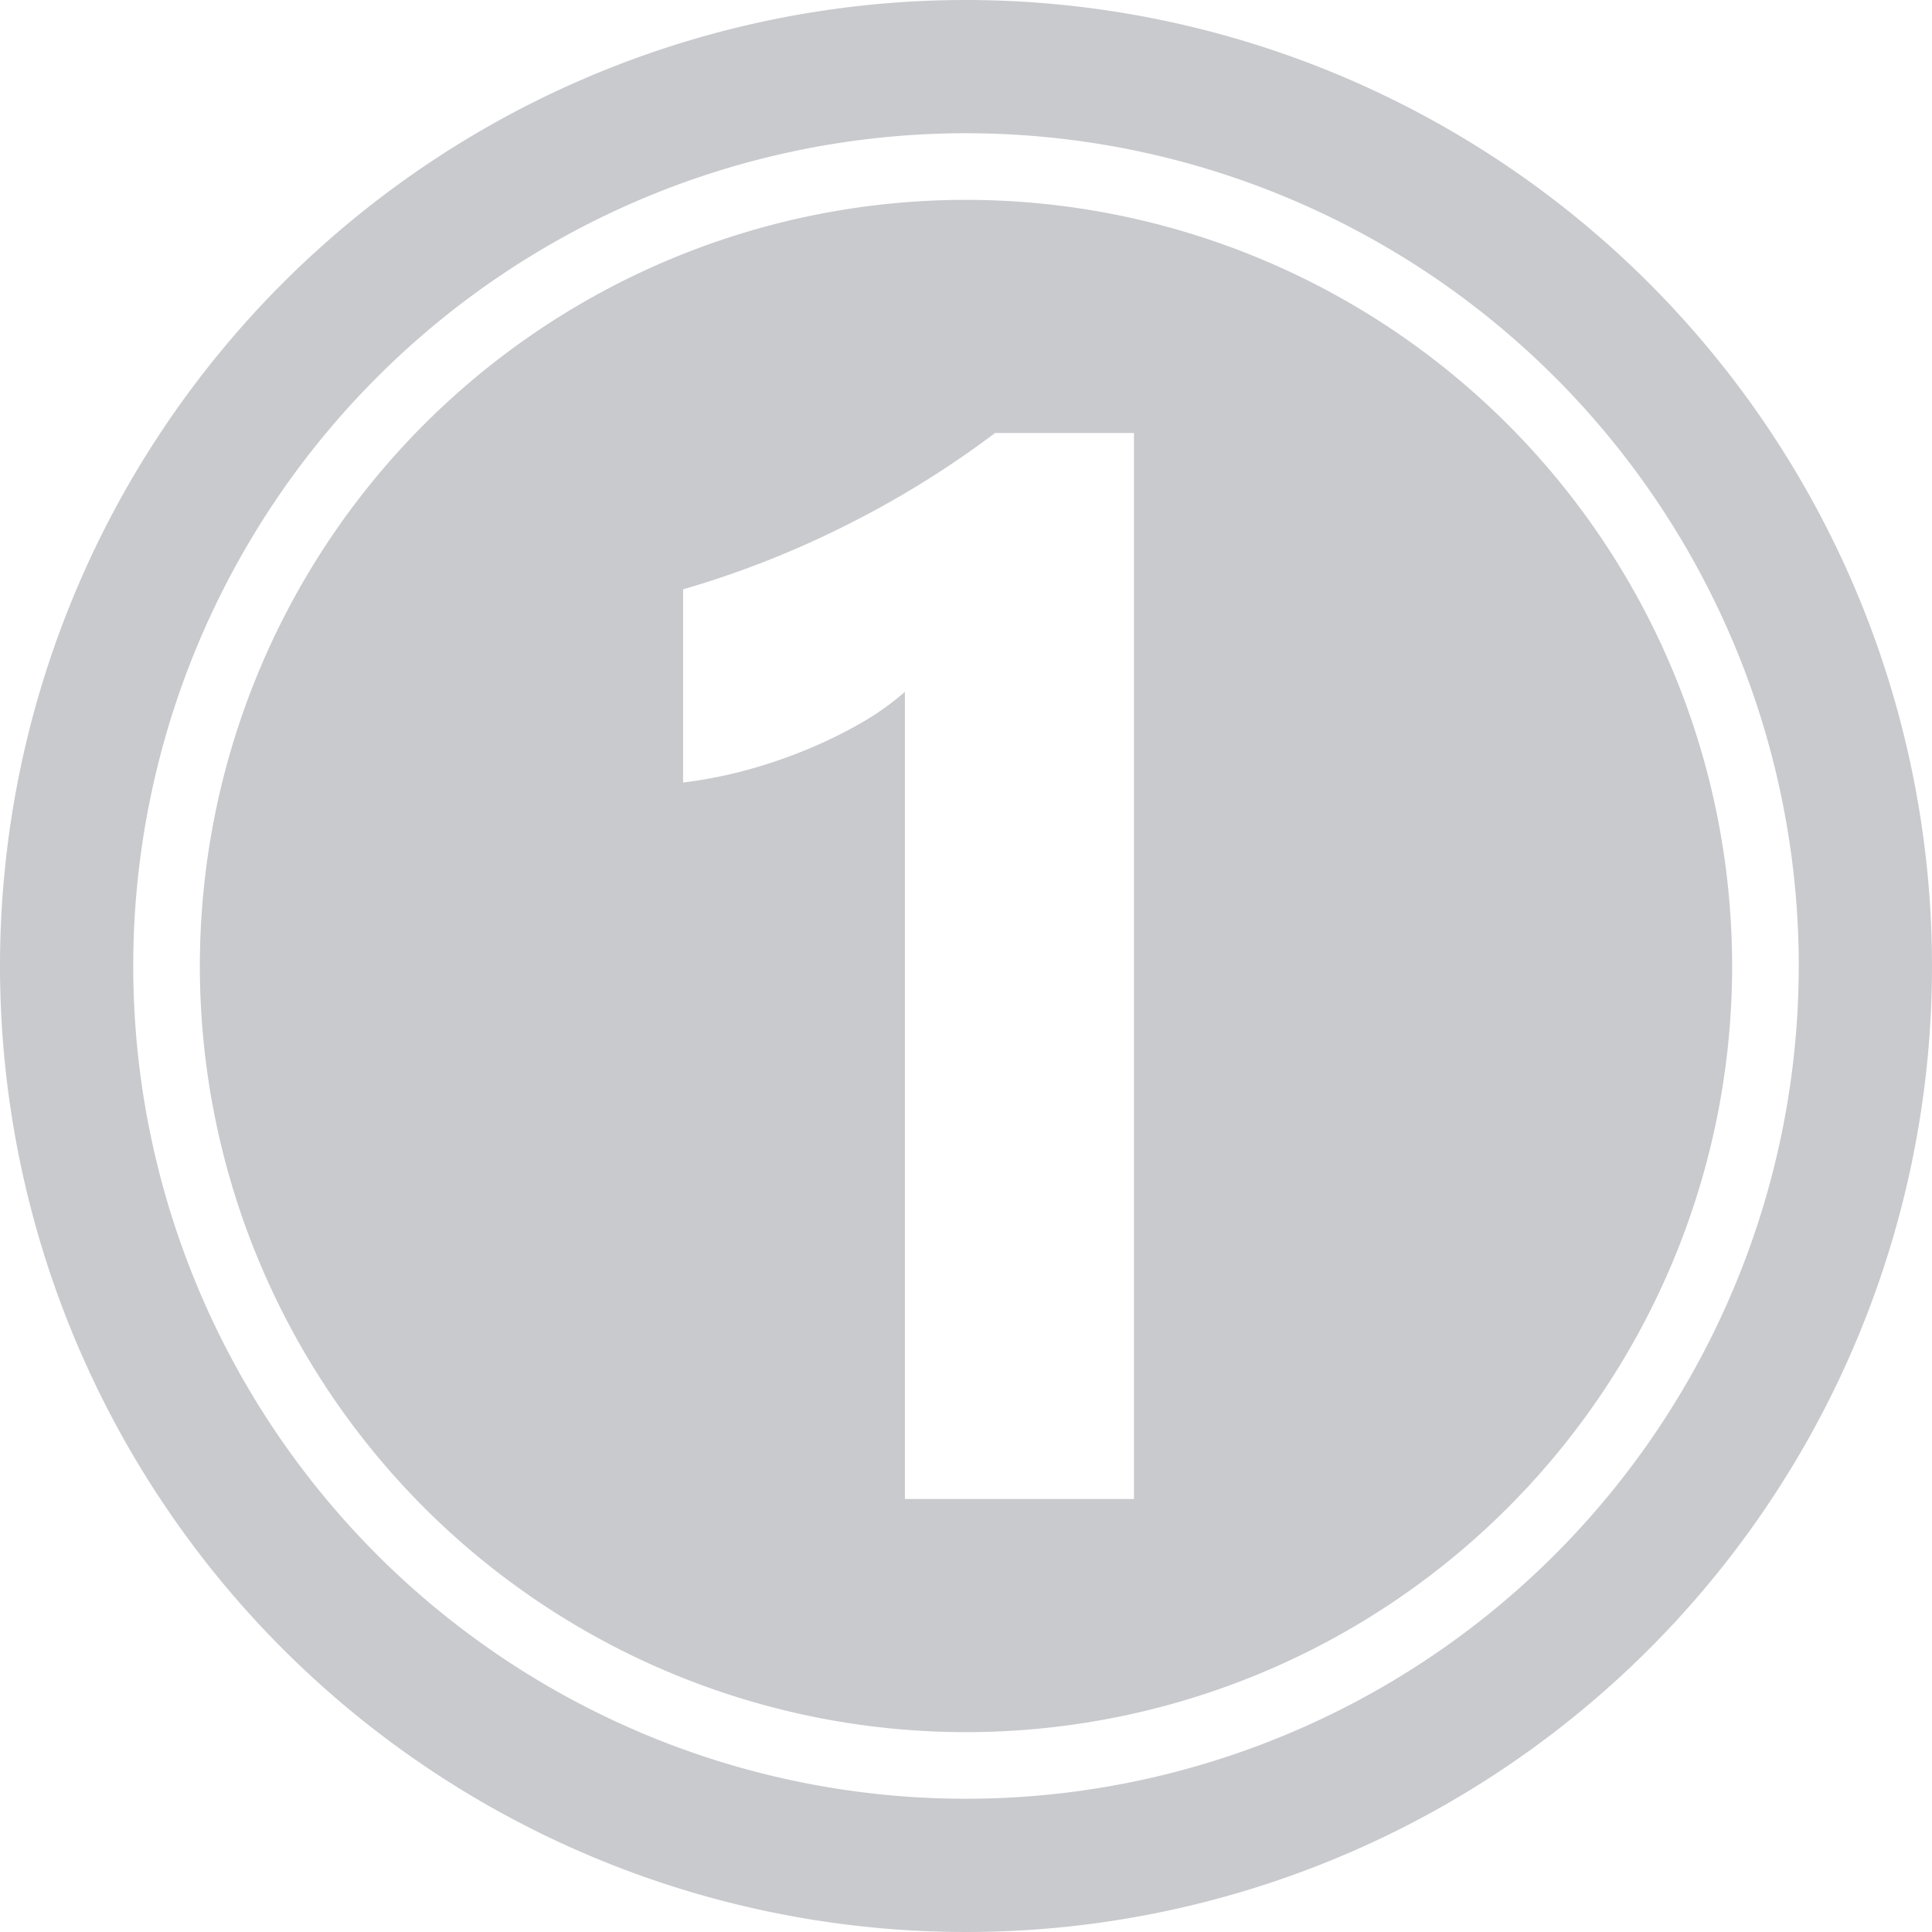
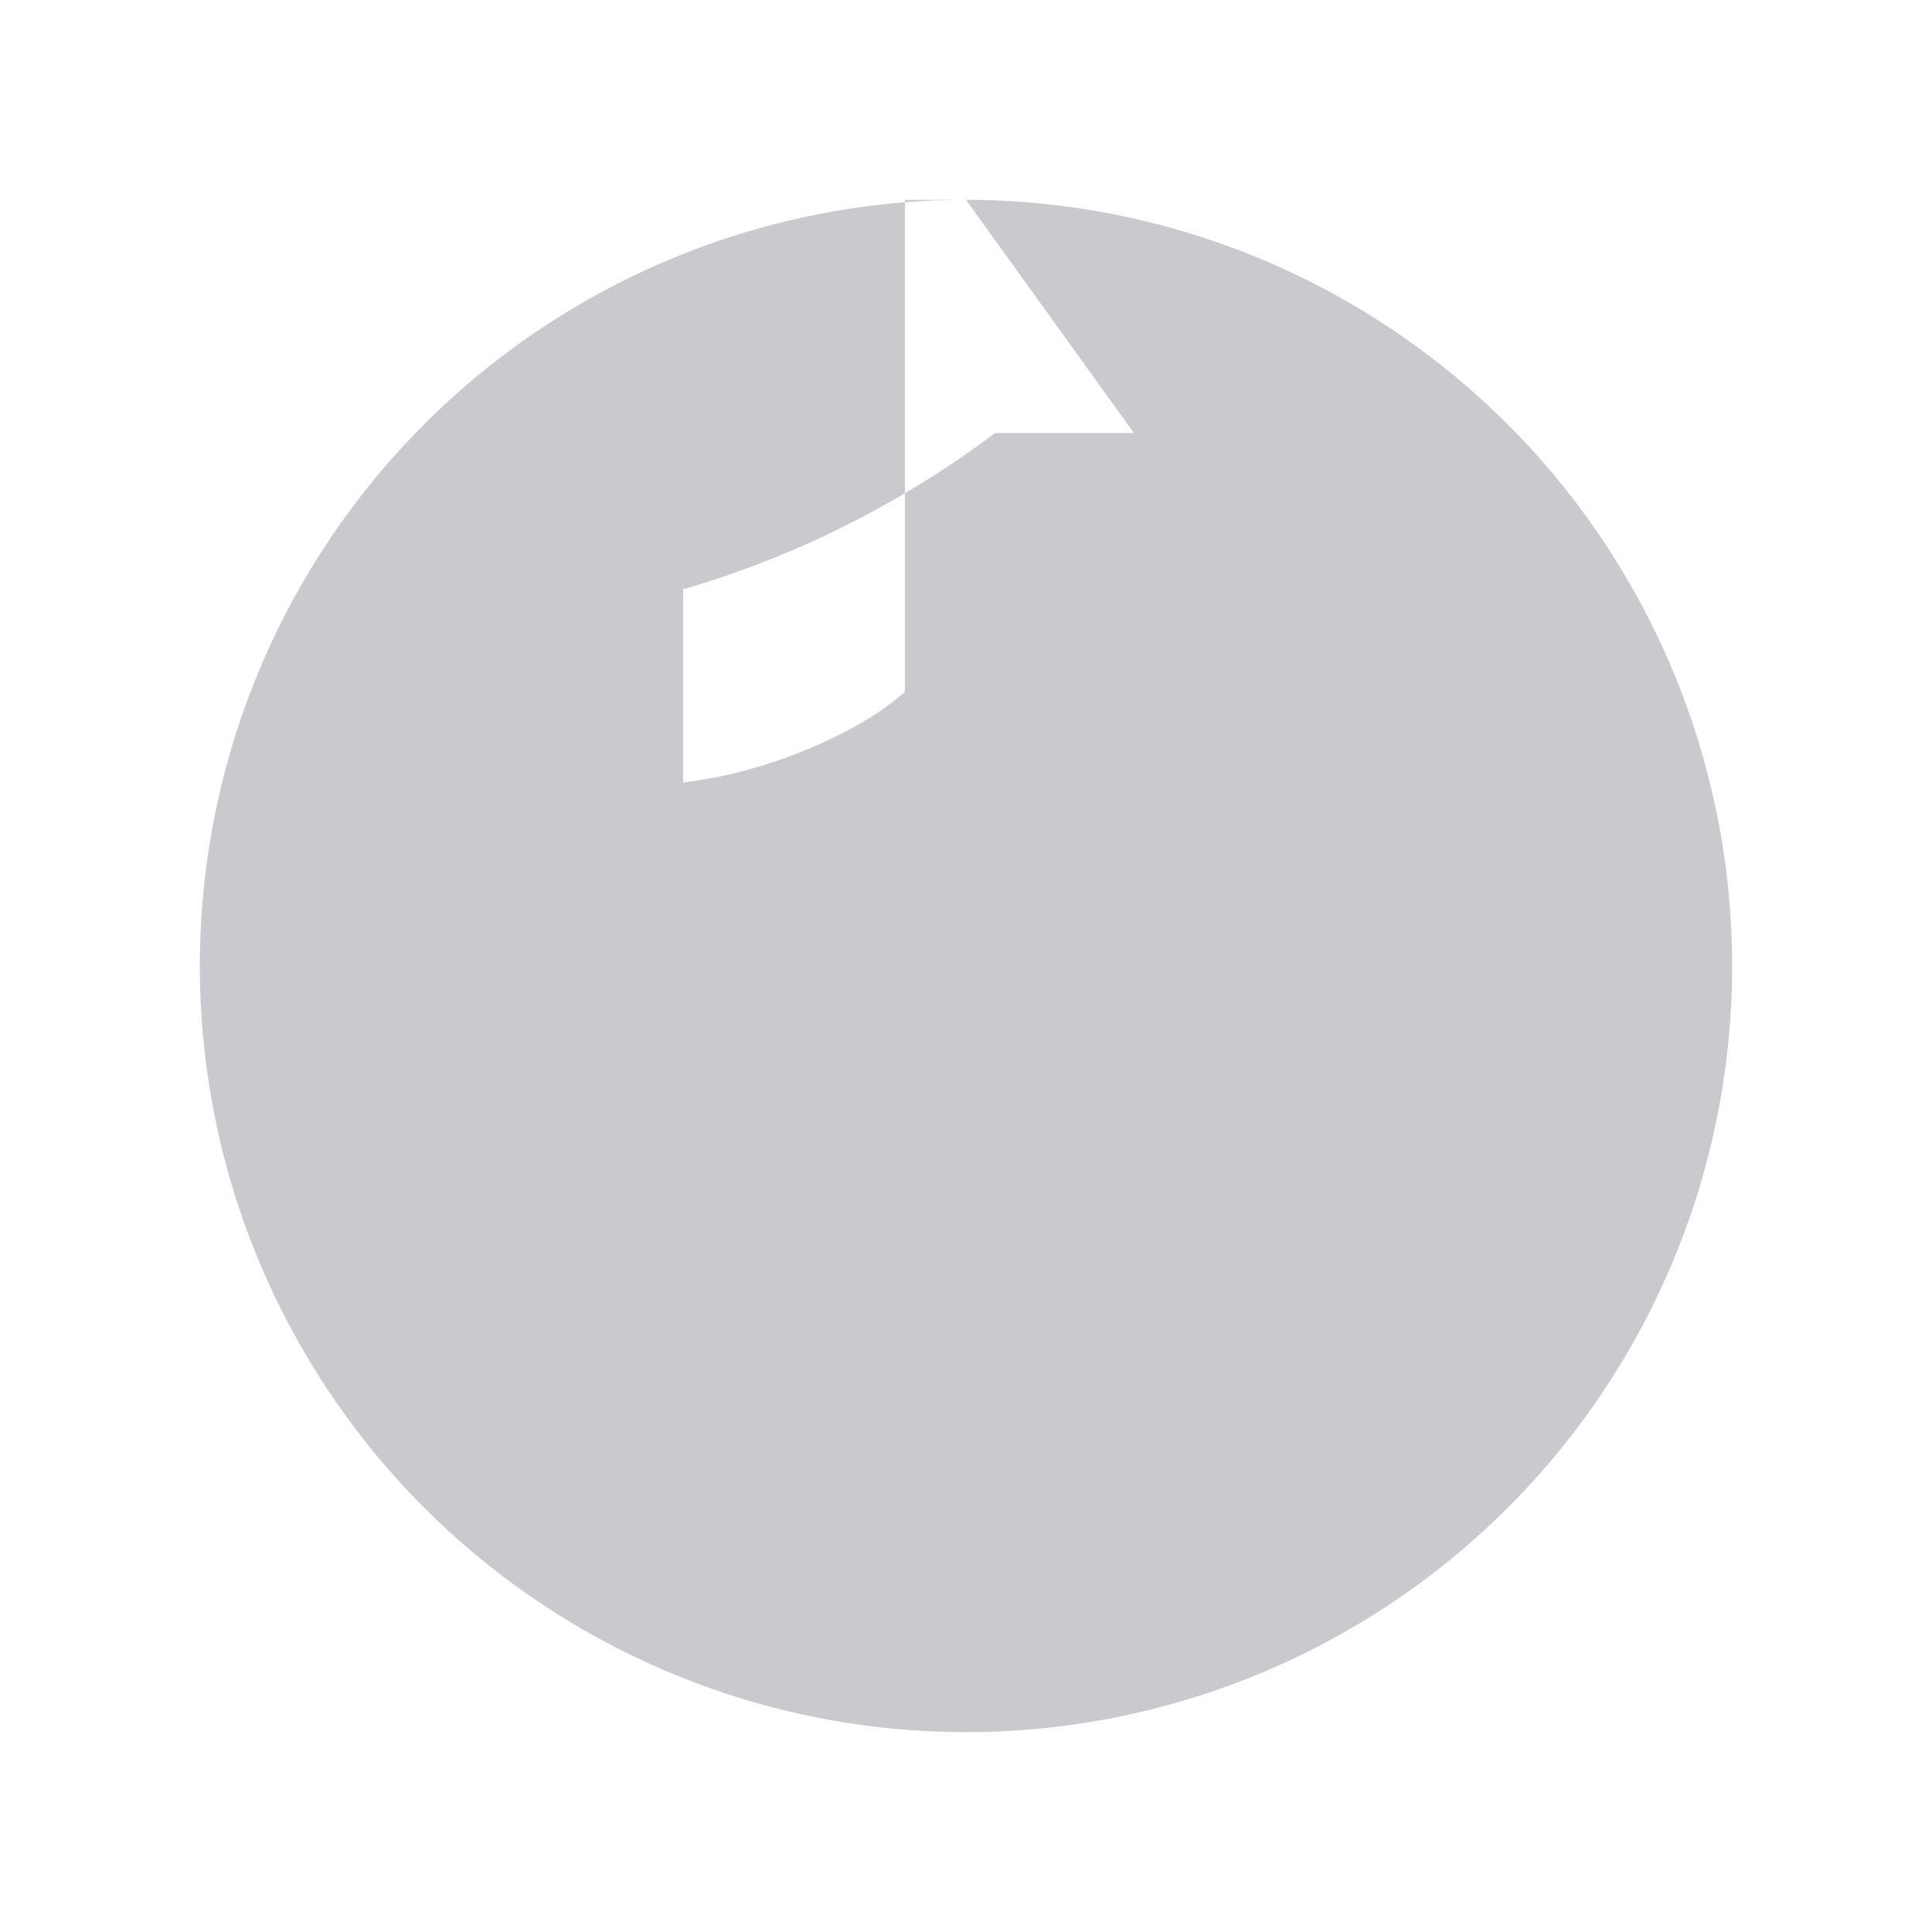
<svg xmlns="http://www.w3.org/2000/svg" fill="#c9cace" height="29" preserveAspectRatio="xMidYMid meet" version="1" viewBox="1.5 1.5 29.0 29.0" width="29" zoomAndPan="magnify">
  <g data-name="Layer 101" fill-rule="evenodd" id="change1_1">
-     <path d="M16,4.5A11.5,11.5,0,1,0,27.5,16,11.505,11.505,0,0,0,16,4.5ZM18.521,24H15.083V11.885a4.071,4.071,0,0,1-.671.475,6.949,6.949,0,0,1-.824.4,7.435,7.435,0,0,1-.906.306,6.806,6.806,0,0,1-.928.18v-2.9a14.306,14.306,0,0,0,2.532-1.005A14.408,14.408,0,0,0,16.436,8h2.085Z" />
-     <path d="M16,1.5A14.5,14.5,0,1,0,30.5,16,14.507,14.507,0,0,0,16,1.5Zm0,27A12.5,12.5,0,1,1,28.5,16,12.506,12.506,0,0,1,16,28.5Z" />
+     <path d="M16,4.5A11.5,11.5,0,1,0,27.5,16,11.505,11.505,0,0,0,16,4.5ZH15.083V11.885a4.071,4.071,0,0,1-.671.475,6.949,6.949,0,0,1-.824.4,7.435,7.435,0,0,1-.906.306,6.806,6.806,0,0,1-.928.18v-2.9a14.306,14.306,0,0,0,2.532-1.005A14.408,14.408,0,0,0,16.436,8h2.085Z" />
  </g>
</svg>